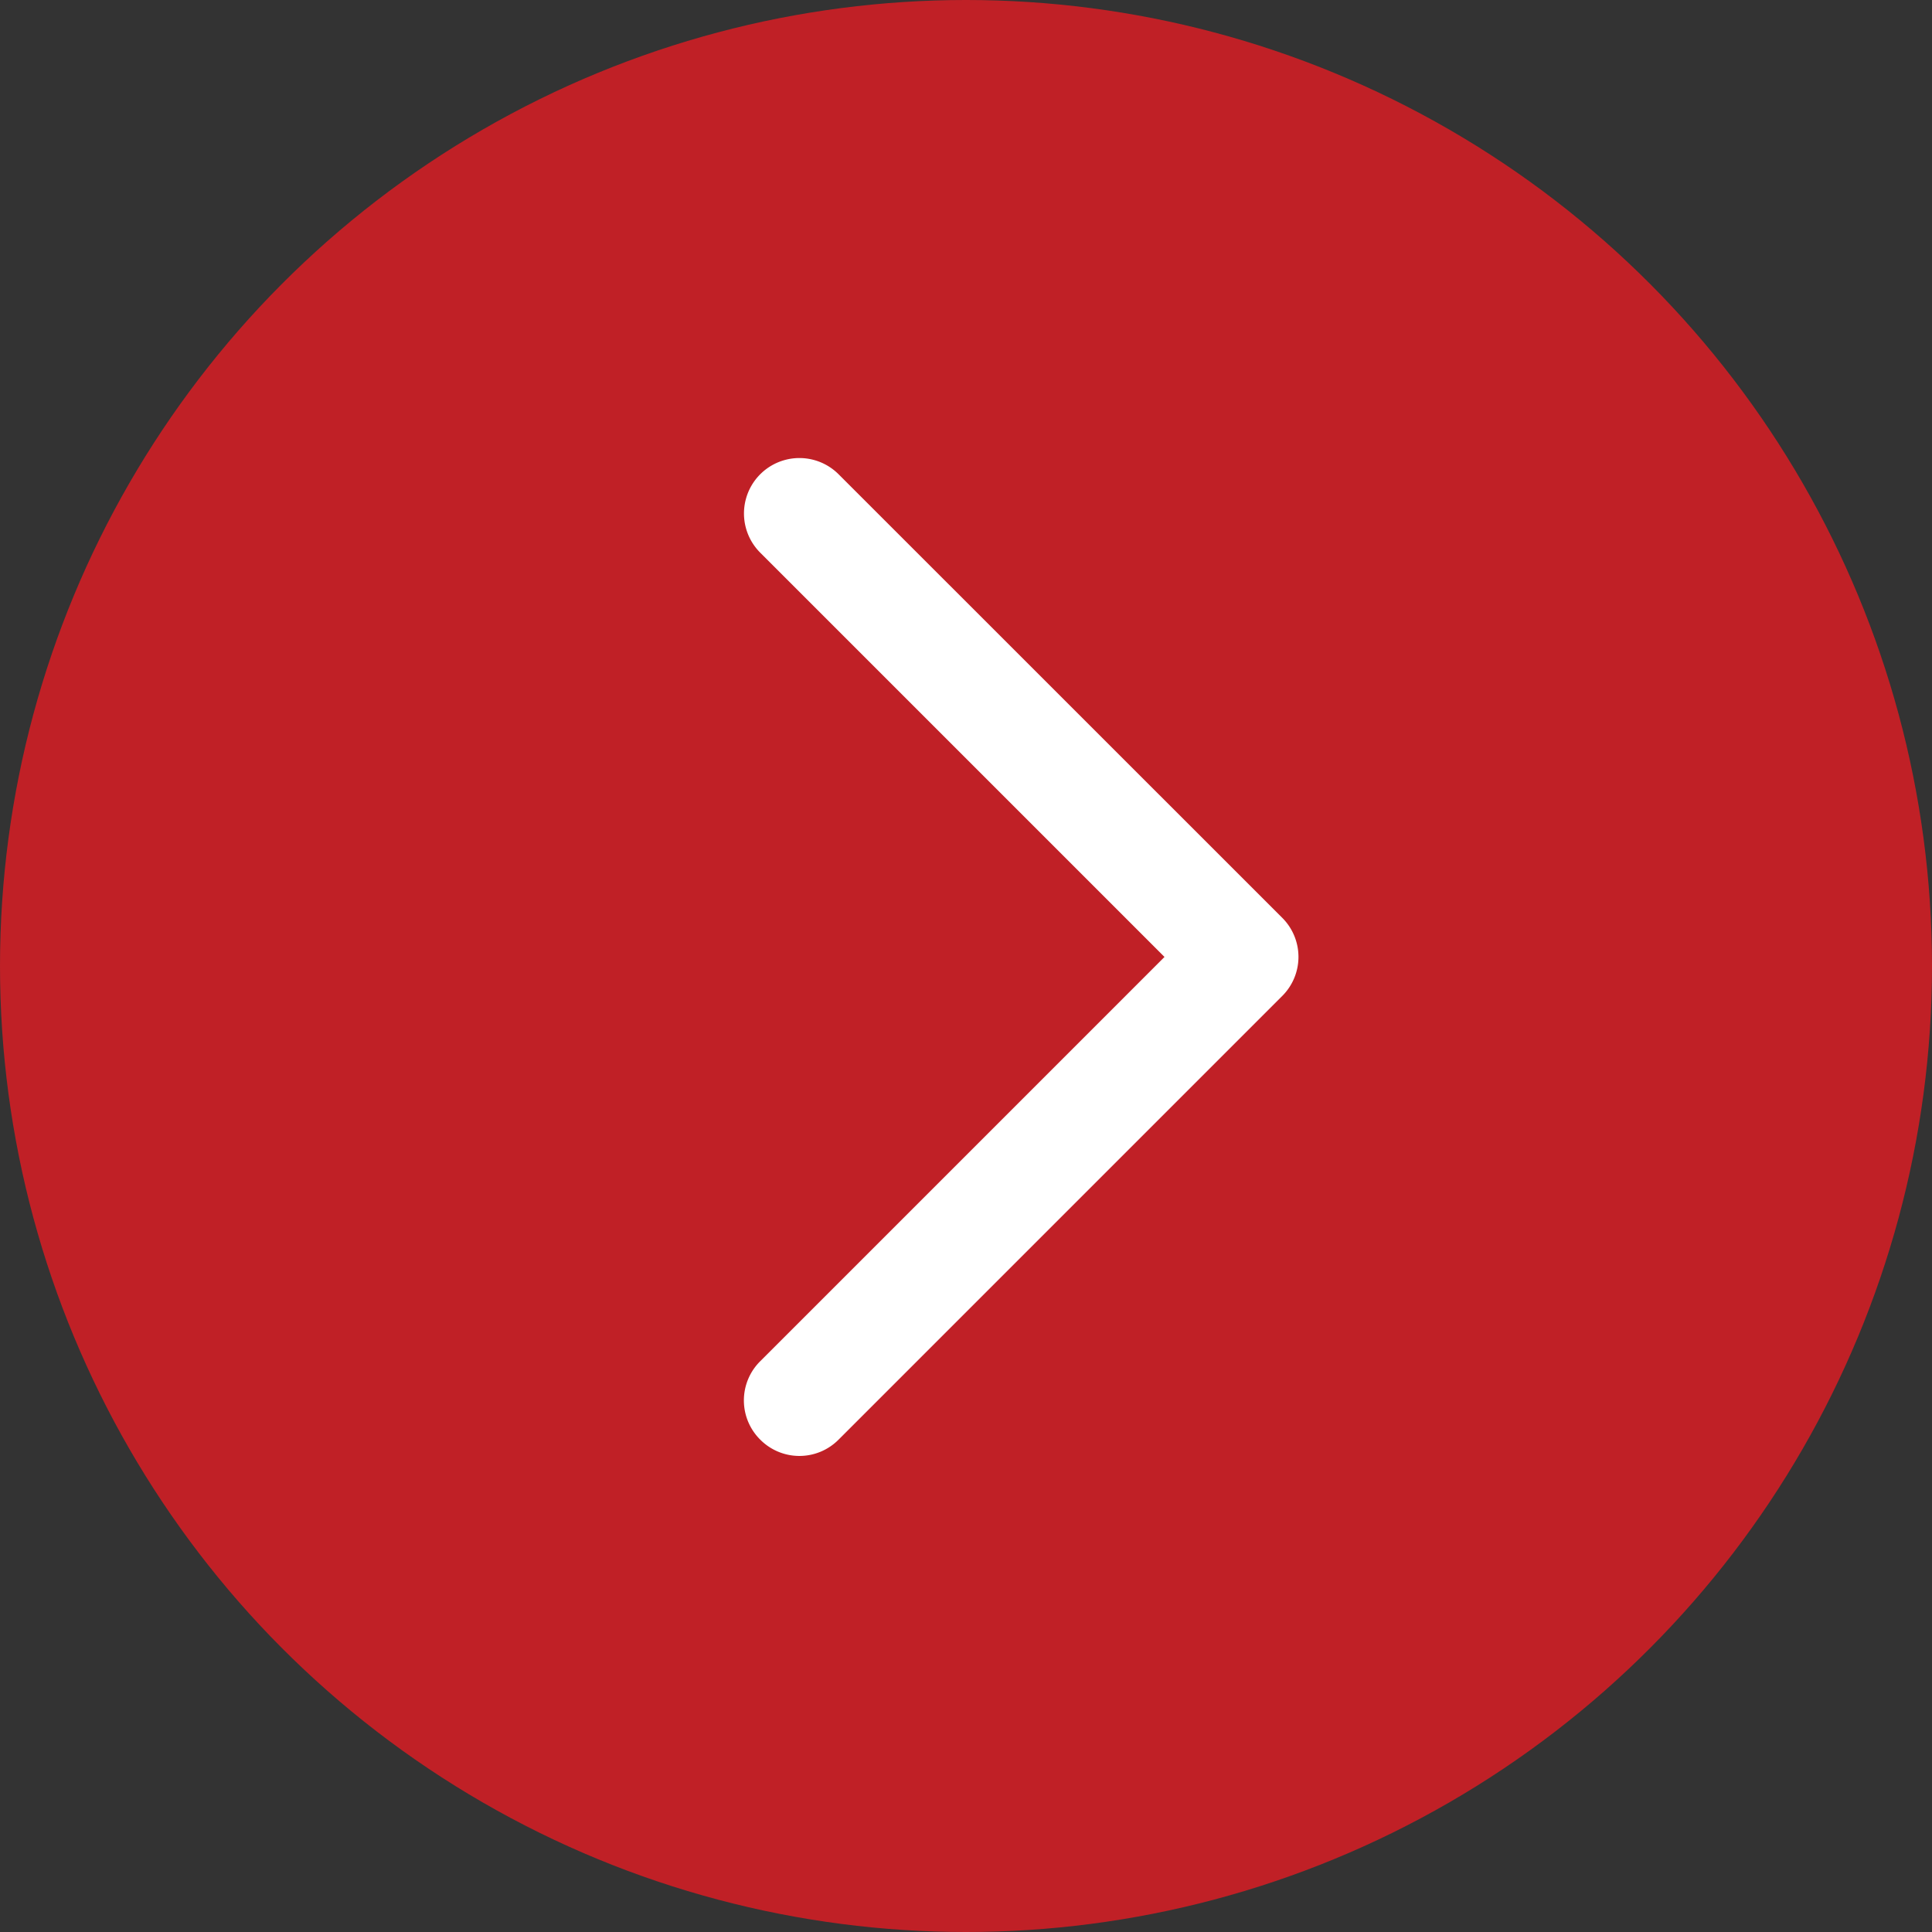
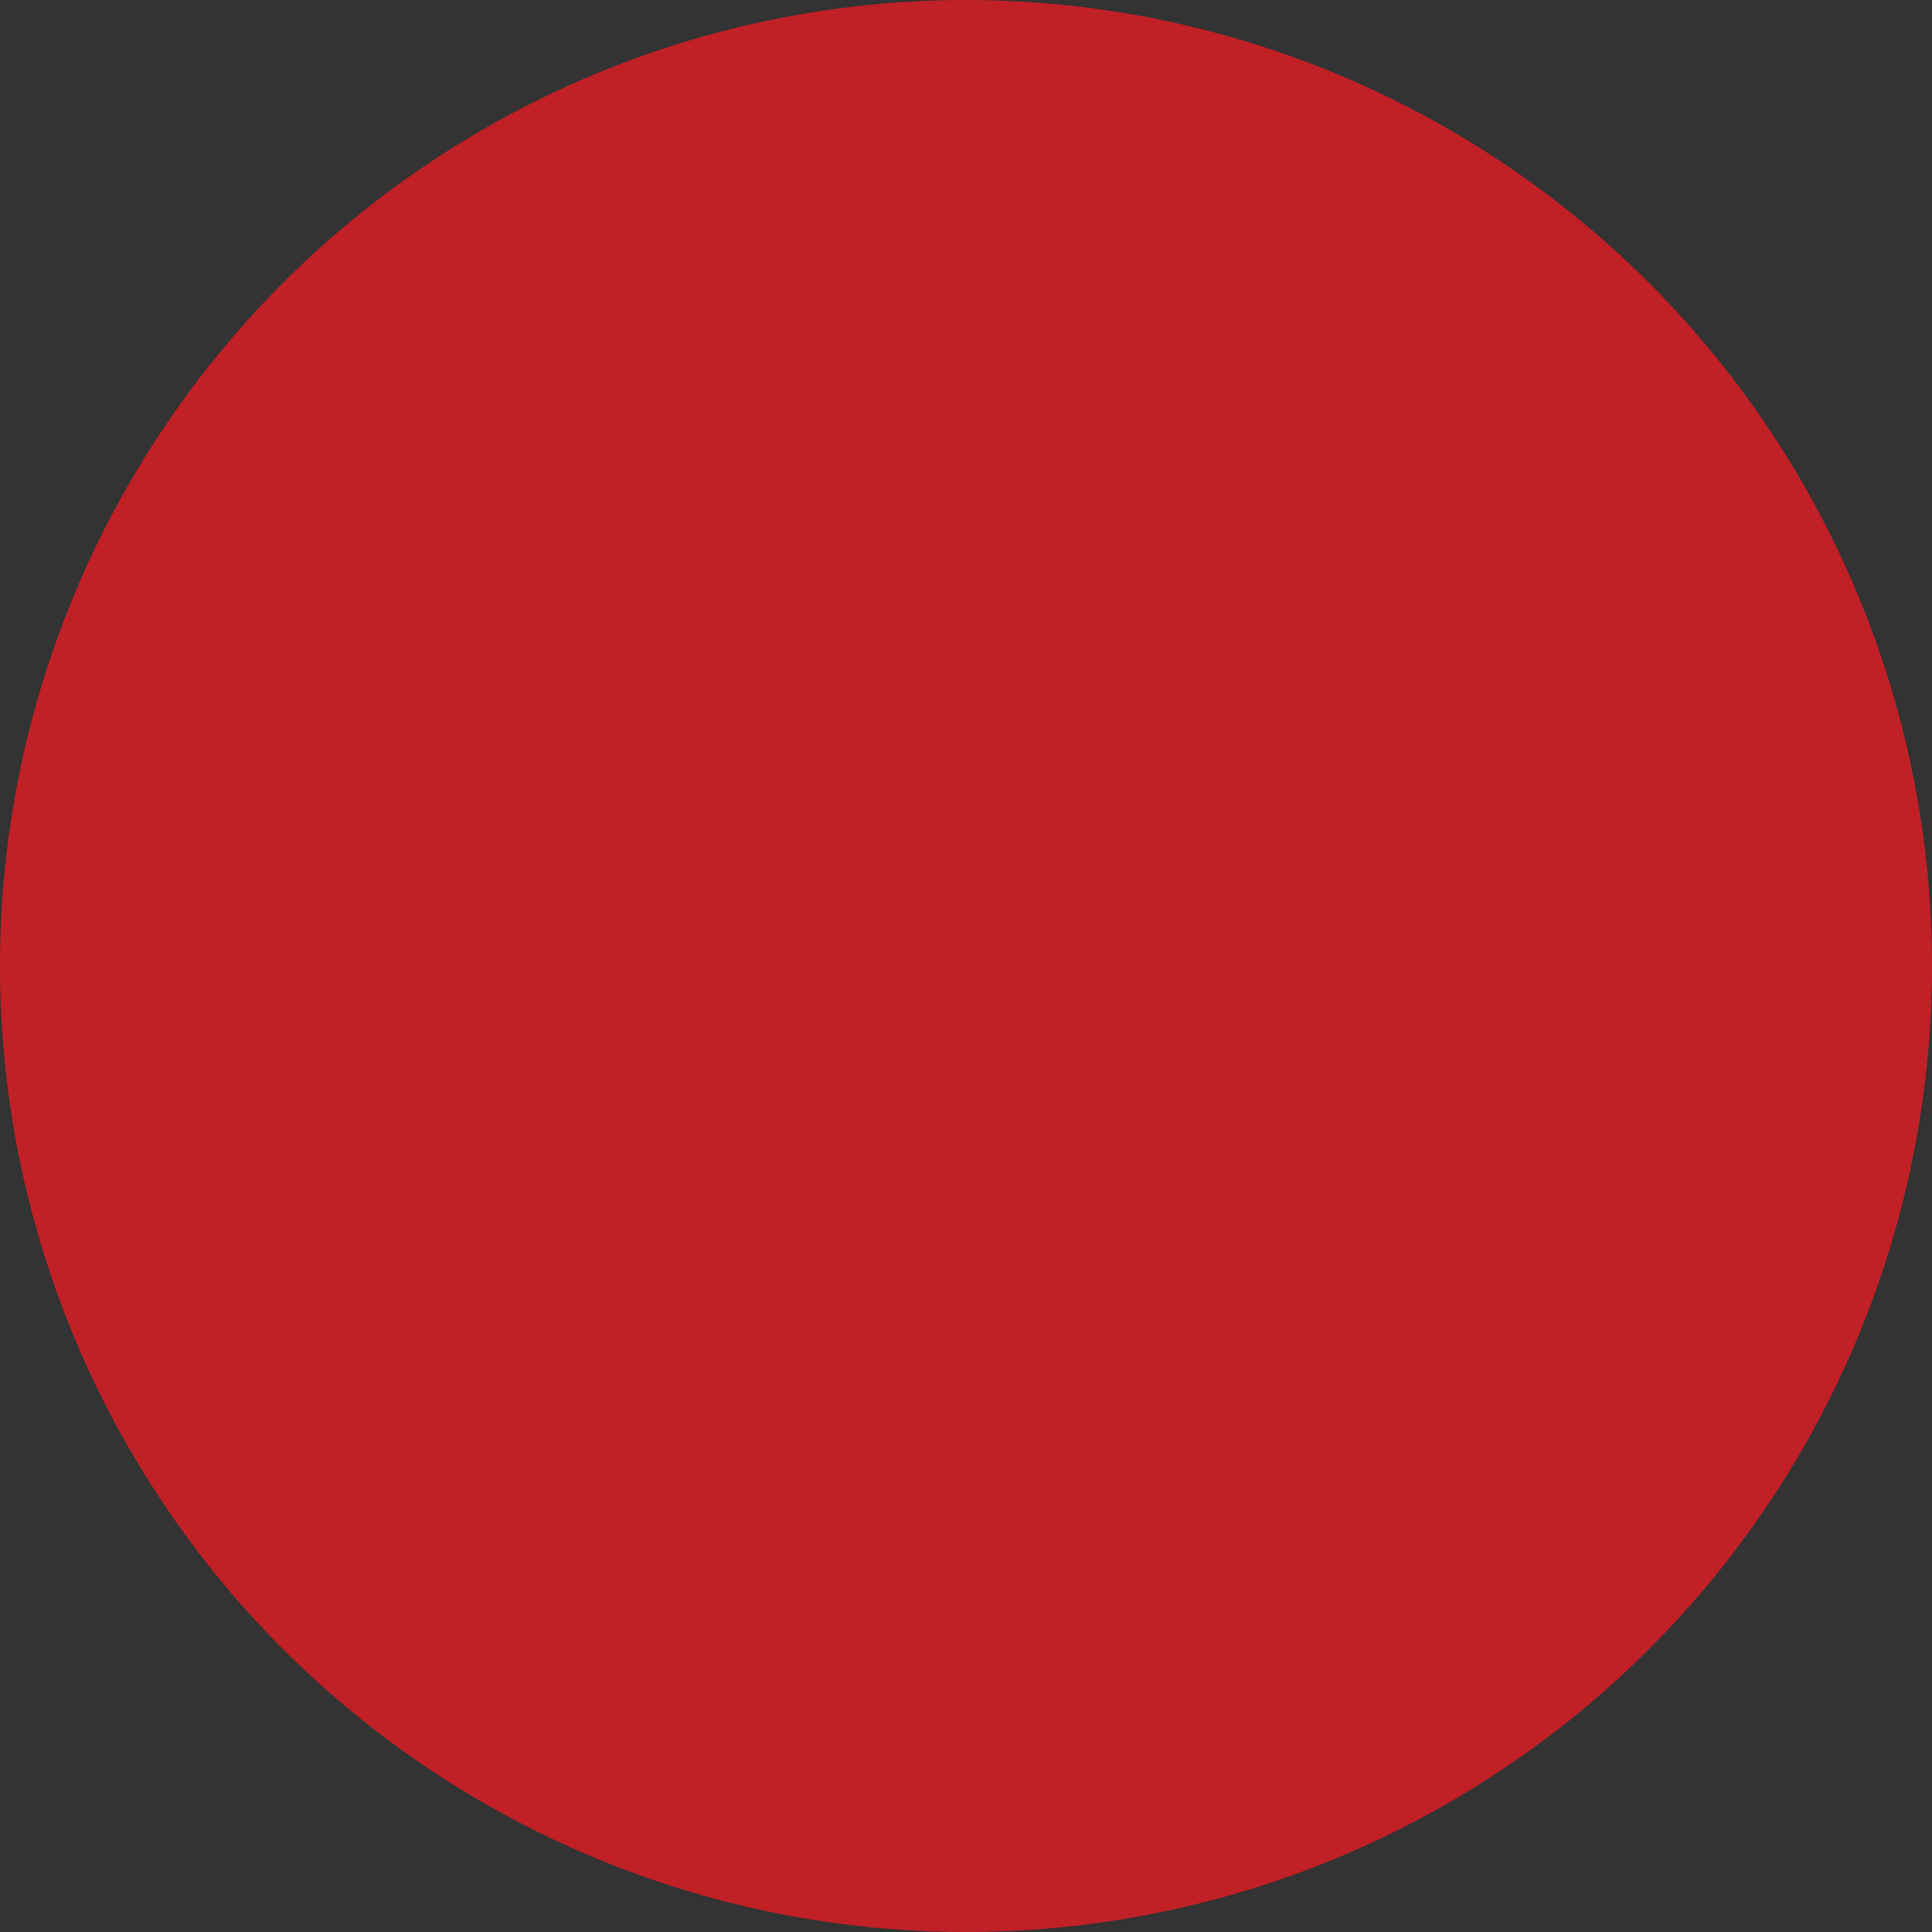
<svg xmlns="http://www.w3.org/2000/svg" width="35" height="35" viewBox="0 0 35 35">
  <rect x="0" y="0" width="35" height="35" fill="#333333" stroke="none" />
  <g id="Group_1664" data-name="Group 1664" transform="translate(-1310 -846)">
    <g id="Group_1633" data-name="Group 1633" transform="translate(-18 407)">
      <circle id="Ellipse_159" data-name="Ellipse 159" cx="17.5" cy="17.5" r="17.5" transform="translate(1328 439)" fill="#c02026" />
-       <path id="sr-chevron-left" d="M15.749,3.294a1,1,0,0,1,0,1.42L8.425,12.038l7.324,7.324a1,1,0,0,1-1.42,1.42L6.294,12.749a1,1,0,0,1,0-1.42l8.034-8.034A1,1,0,0,1,15.749,3.294Z" transform="translate(1357.521 468.374) rotate(180)" fill="#fff" fill-rule="evenodd" />
    </g>
  </g>
</svg>